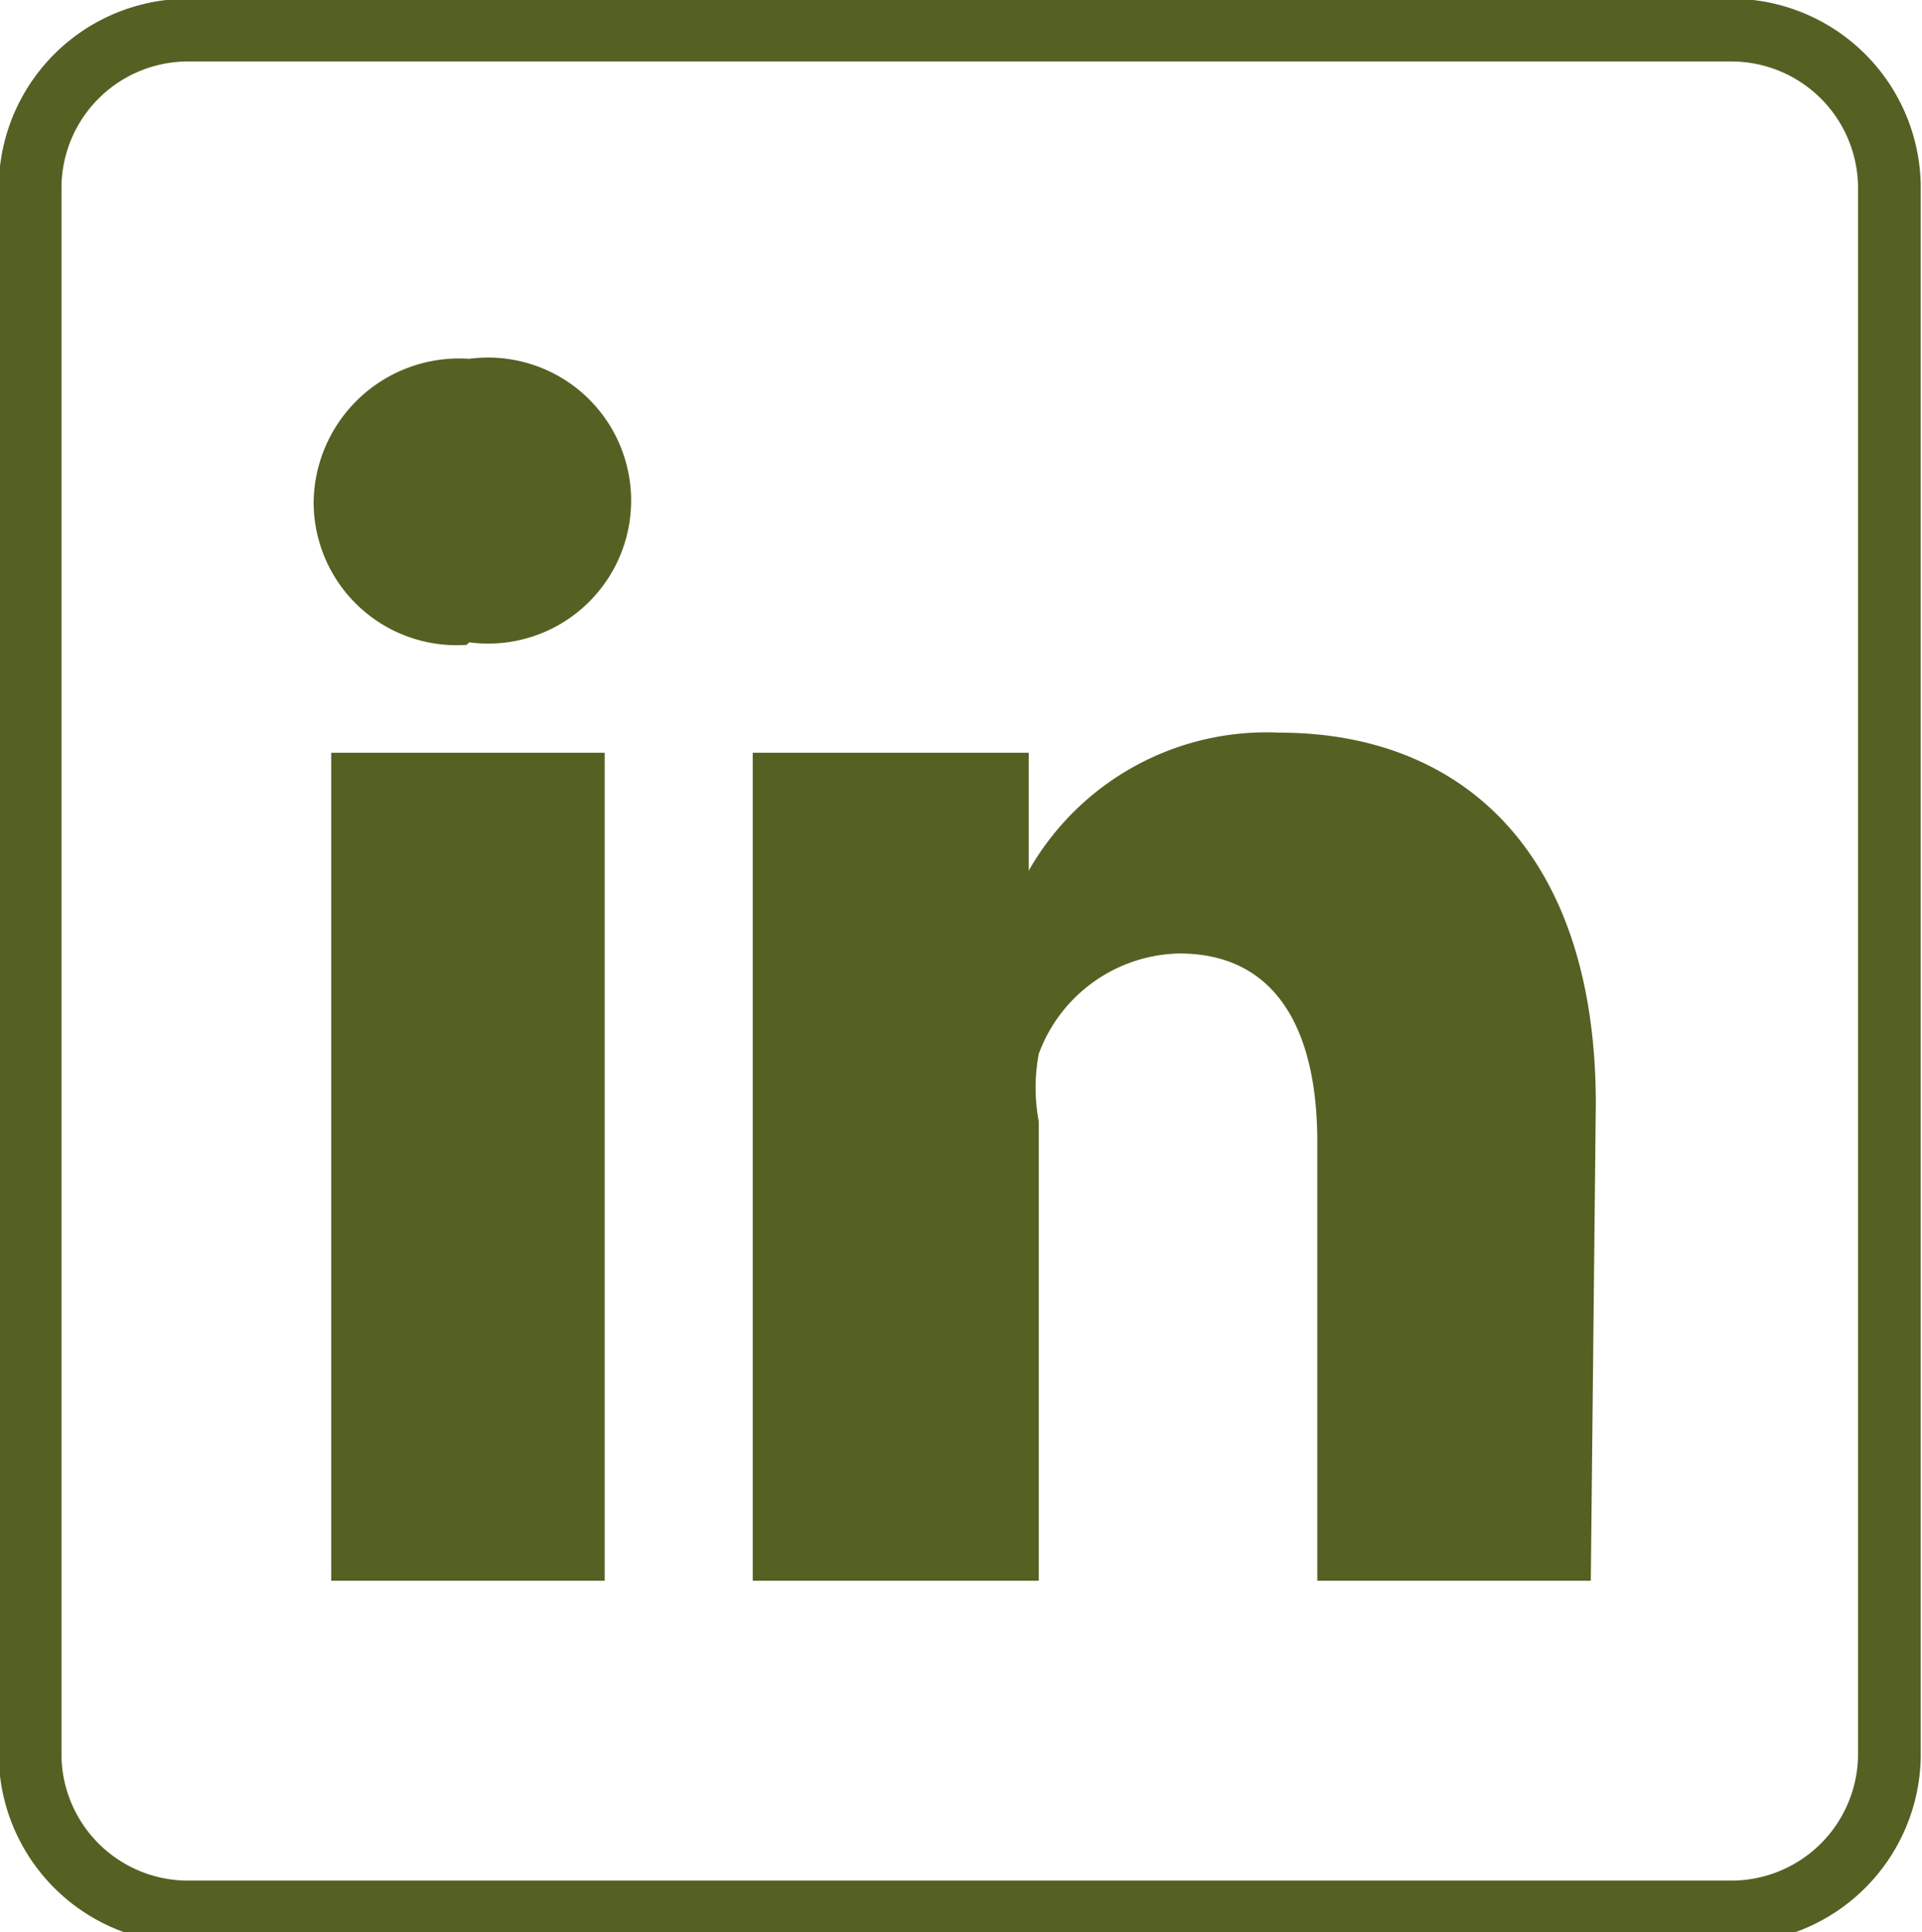
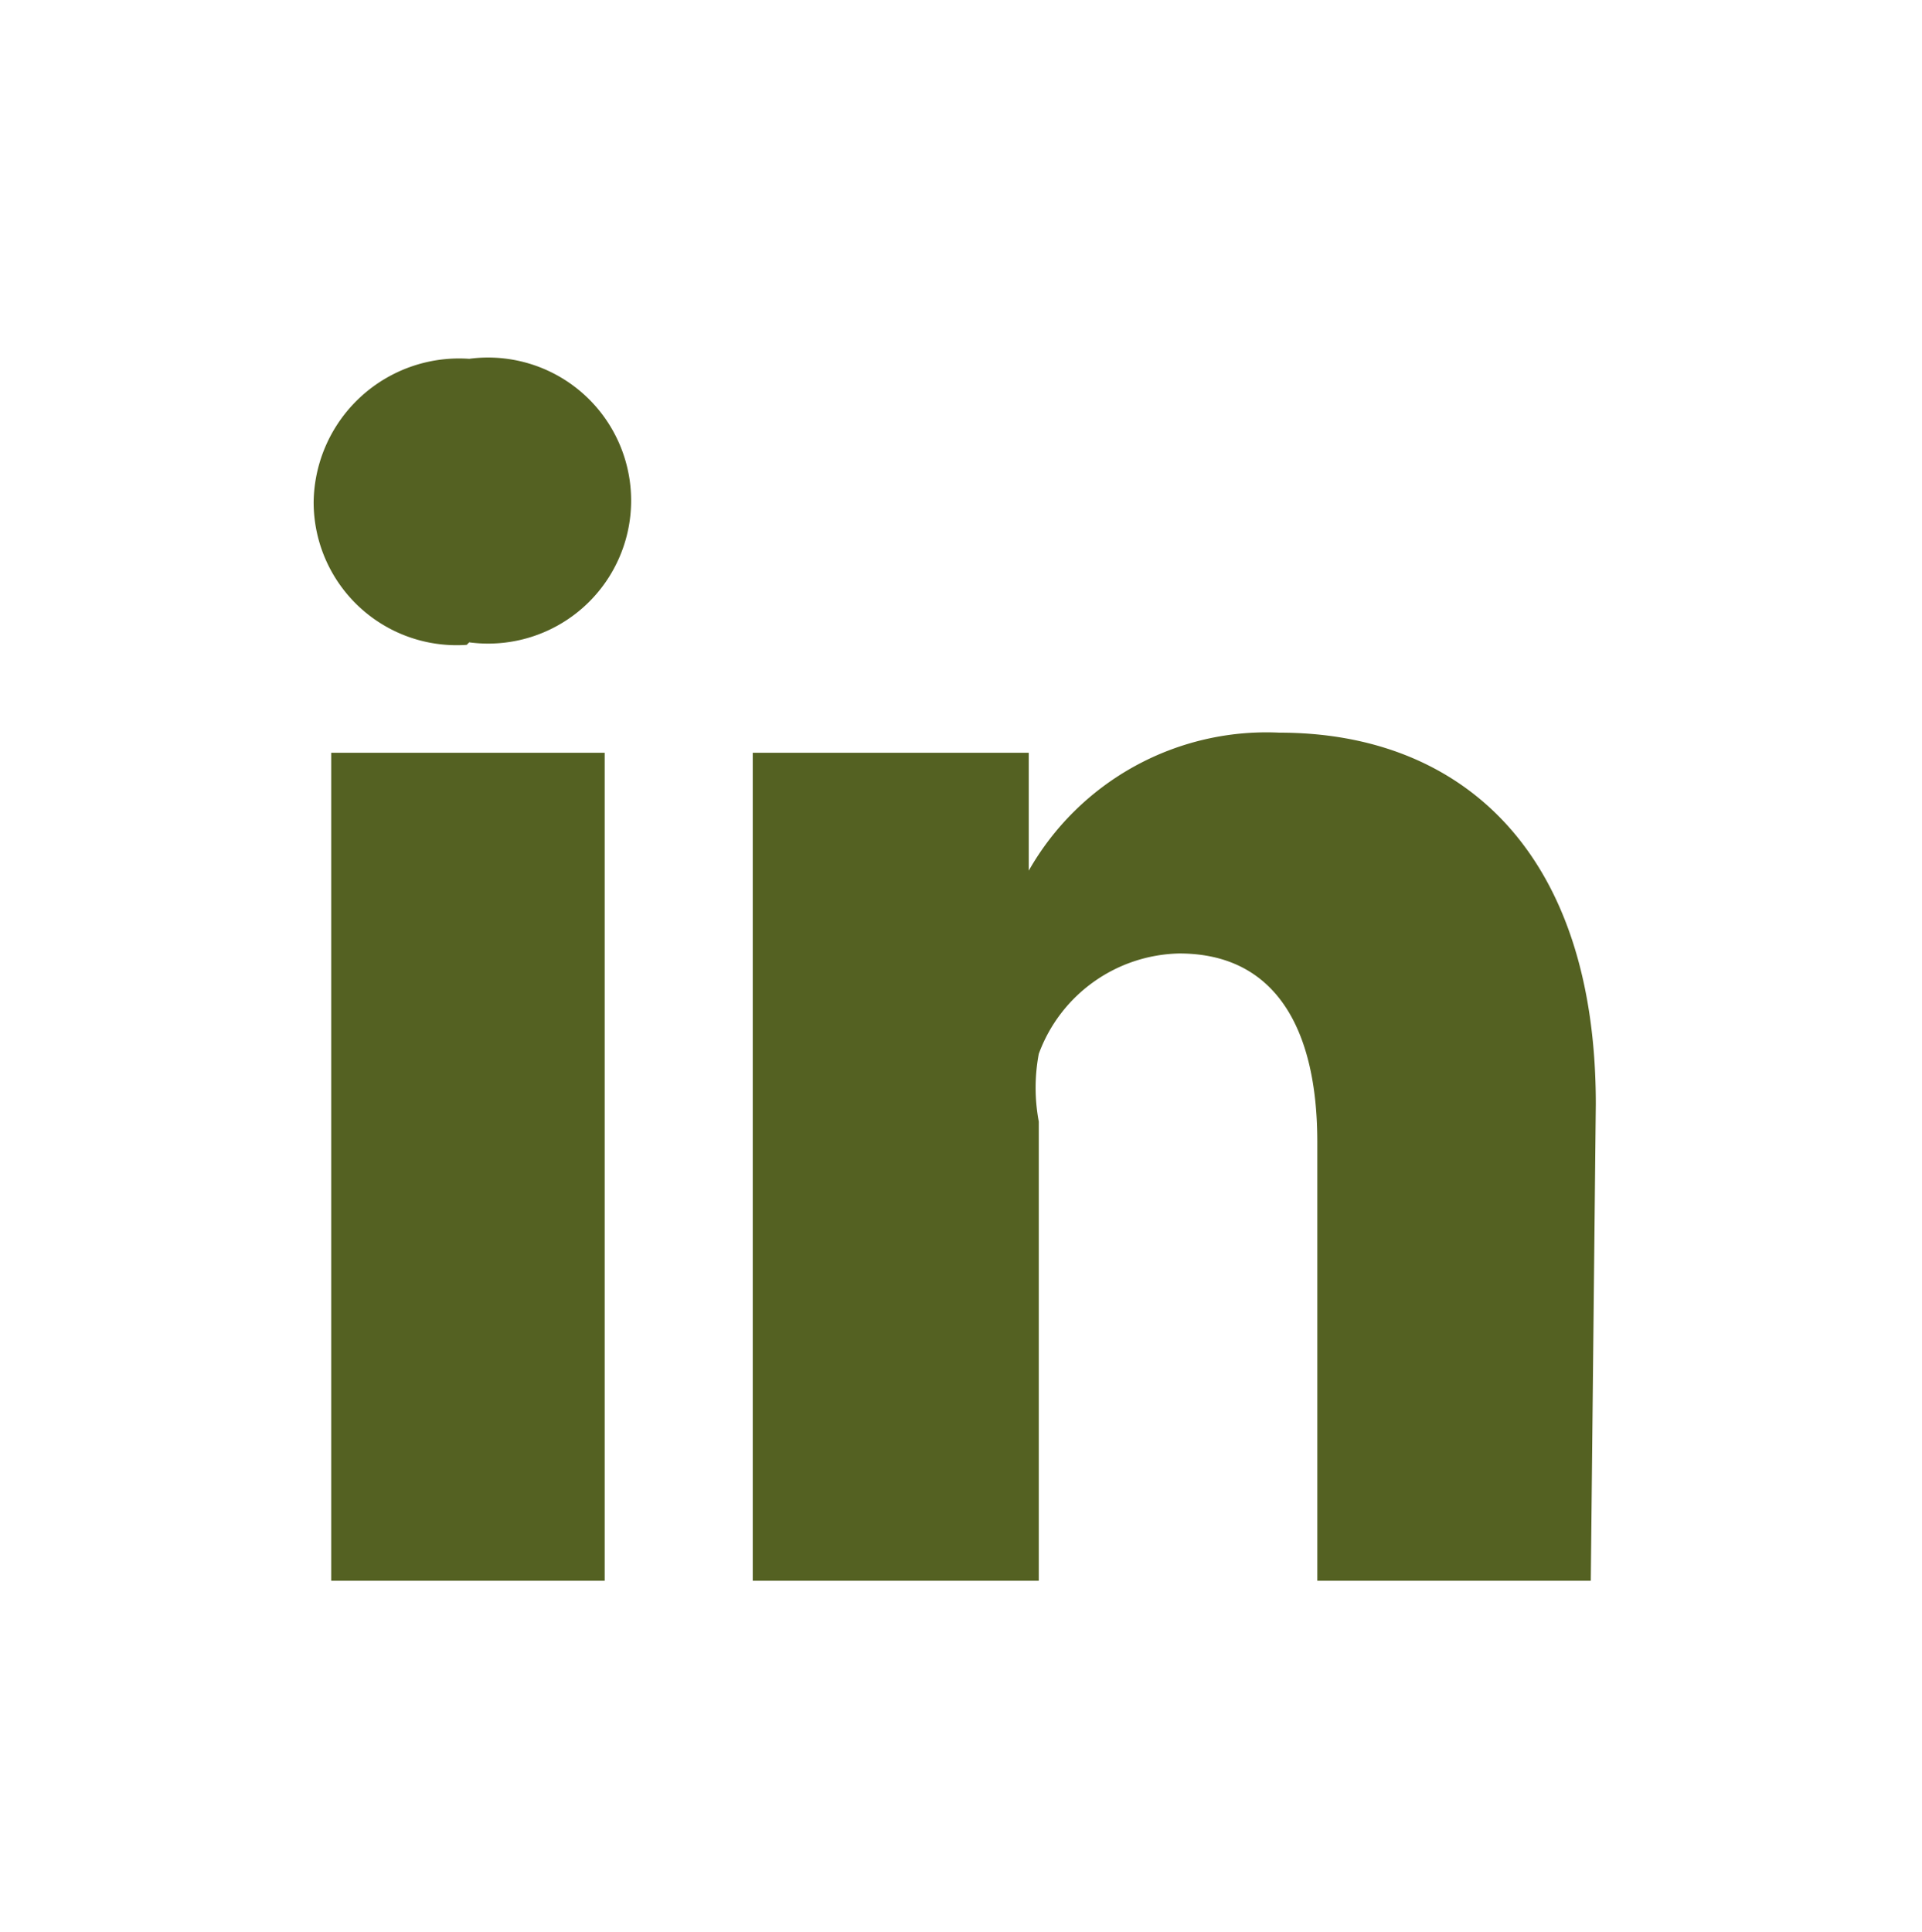
<svg xmlns="http://www.w3.org/2000/svg" viewBox="0 0 7.66 7.7">
  <defs>
    <style>.cls-1{fill:none;stroke:#546122;stroke-miterlimit:10;stroke-width:0.25px;}.cls-1,.cls-2{fill-rule:evenodd;}.cls-2{fill:#546122;}</style>
  </defs>
  <g id="Layer_2" data-name="Layer 2">
    <g id="Layer_1-2" data-name="Layer 1">
-       <path class="cls-1" d="M6.9.12H.76A.63.63,0,0,0,.12.74V7a.63.63,0,0,0,.64.62H6.9A.63.63,0,0,0,7.53,7V.74A.63.63,0,0,0,6.9.12" />
-       <polygon class="cls-2" points="4.1 3.5 4.1 3.49 4.09 3.5 4.1 3.5" />
      <path class="cls-2" d="M2.41,6.3H1.32V3H2.41ZM1.86,2.57h0A.57.57,0,0,1,1.25,2a.58.58,0,0,1,.62-.57.57.57,0,1,1,0,1.13M6.34,6.3H5.25V4.55c0-.44-.16-.75-.55-.75a.61.61,0,0,0-.56.4.73.73,0,0,0,0,.27V6.3H3S3,3.33,3,3H4.1v.47a1.09,1.09,0,0,1,1-.55c.72,0,1.26.47,1.26,1.48Z" />
    </g>
  </g>
</svg>